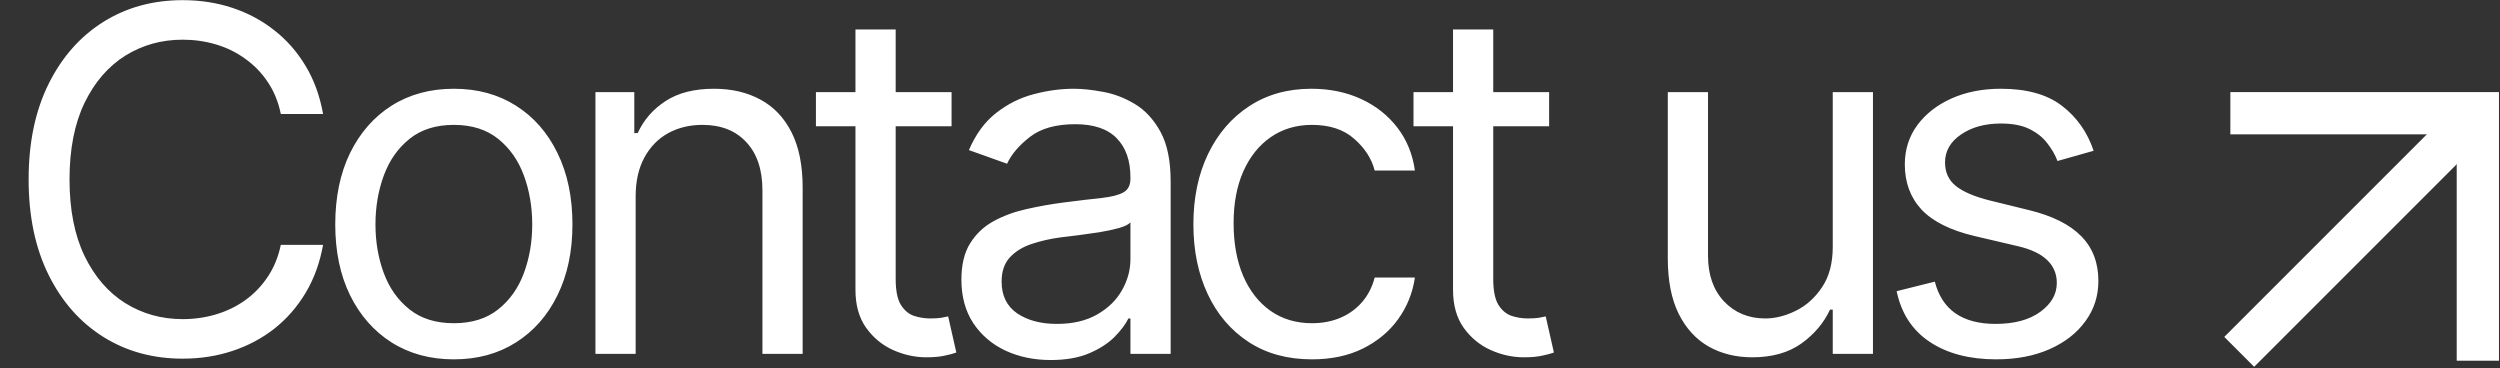
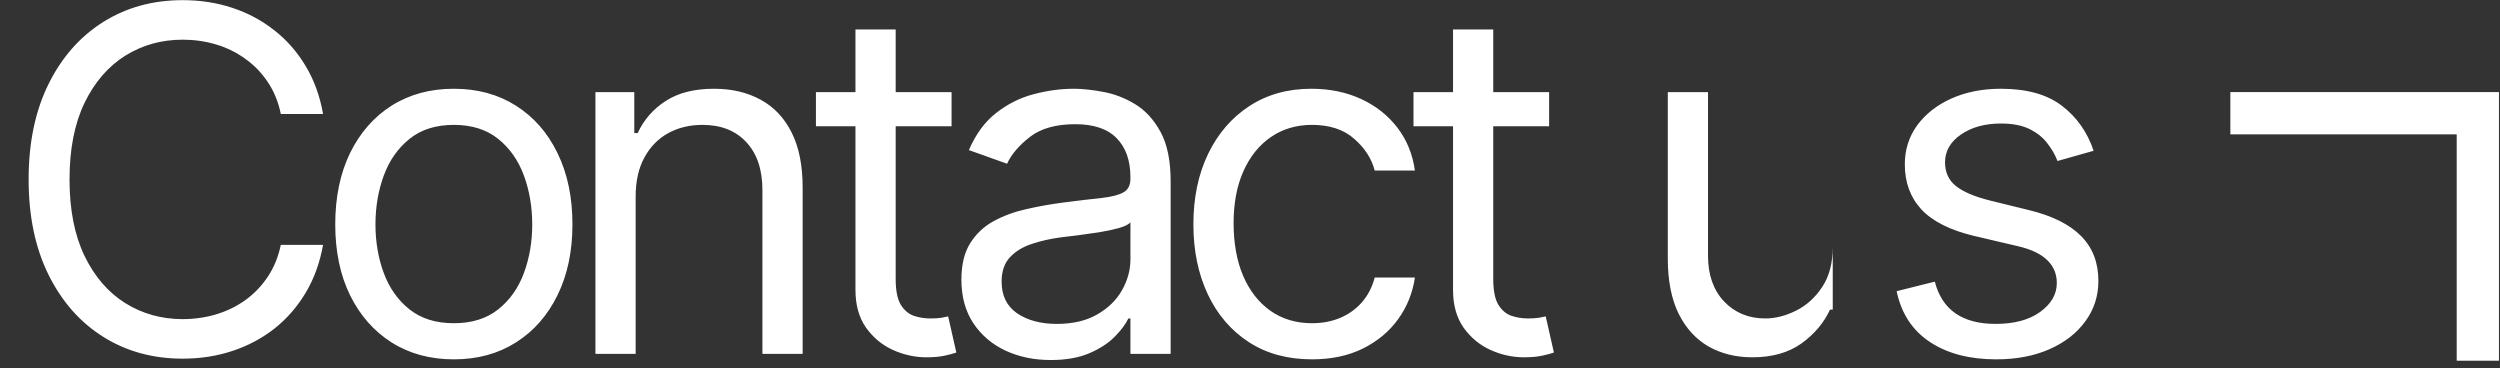
<svg xmlns="http://www.w3.org/2000/svg" width="1208" height="178" viewBox="0 0 1208 178" fill="none">
  <rect x="0" y="0" width="1208" height="178" fill="#333333" stroke="none" />
-   <path d="M1197.29 54.709L1081.98 170.021" stroke="white" stroke-width="20.42" />
  <path d="M1197.29 174.292V54.709H1077.71" stroke="white" stroke-width="20.42" />
-   <path d="M156.108 55.071H135.689C134.482 49.198 132.368 44.038 129.349 39.592C126.385 35.146 122.762 31.414 118.481 28.395C114.254 25.321 109.561 23.015 104.402 21.478C99.242 19.942 93.863 19.173 88.264 19.173C78.054 19.173 68.805 21.753 60.517 26.913C52.283 32.072 45.724 39.675 40.839 49.72C36.008 59.764 33.593 72.087 33.593 86.688C33.593 101.289 36.008 113.612 40.839 123.657C45.724 133.702 52.283 141.304 60.517 146.464C68.805 151.624 78.054 154.204 88.264 154.204C93.863 154.204 99.242 153.435 104.402 151.898C109.561 150.361 114.254 148.083 118.481 145.064C122.762 141.99 126.385 138.23 129.349 133.784C132.368 129.283 134.482 124.124 135.689 118.305H156.108C154.572 126.923 151.772 134.635 147.71 141.441C143.648 148.248 138.598 154.039 132.56 158.814C126.522 163.535 119.744 167.13 112.224 169.6C104.758 172.07 96.772 173.305 88.264 173.305C73.882 173.305 61.093 169.792 49.895 162.766C38.698 155.74 29.888 145.75 23.466 132.796C17.044 119.842 13.832 104.473 13.832 86.688C13.832 68.904 17.044 53.534 23.466 40.58C29.888 27.626 38.698 17.636 49.895 10.61C61.093 3.584 73.882 0.071 88.264 0.071C96.772 0.071 104.758 1.306 112.224 3.776C119.744 6.246 126.522 9.869 132.56 14.645C138.598 19.365 143.648 25.129 147.71 31.935C151.772 38.687 154.572 46.399 156.108 55.071ZM219.299 173.635C207.881 173.635 197.864 170.918 189.246 165.484C180.683 160.049 173.987 152.447 169.156 142.677C164.381 132.906 161.993 121.489 161.993 108.425C161.993 95.251 164.381 83.752 169.156 73.926C173.987 64.101 180.683 56.471 189.246 51.037C197.864 45.603 207.881 42.886 219.299 42.886C230.716 42.886 240.706 45.603 249.269 51.037C257.887 56.471 264.583 64.101 269.359 73.926C274.189 83.752 276.604 95.251 276.604 108.425C276.604 121.489 274.189 132.906 269.359 142.677C264.583 152.447 257.887 160.049 249.269 165.484C240.706 170.918 230.716 173.635 219.299 173.635ZM219.299 156.18C227.971 156.18 235.107 153.957 240.706 149.51C246.305 145.064 250.449 139.218 253.139 131.973C255.828 124.727 257.173 116.878 257.173 108.425C257.173 99.972 255.828 92.095 253.139 84.794C250.449 77.494 246.305 71.593 240.706 67.092C235.107 62.591 227.971 60.341 219.299 60.341C210.626 60.341 203.49 62.591 197.891 67.092C192.292 71.593 188.148 77.494 185.459 84.794C182.769 92.095 181.424 99.972 181.424 108.425C181.424 116.878 182.769 124.727 185.459 131.973C188.148 139.218 192.292 145.064 197.891 149.51C203.49 153.957 210.626 156.18 219.299 156.18ZM307.148 94.922V171H287.717V44.532H306.49V64.293H308.136C311.1 57.871 315.601 52.711 321.639 48.814C327.677 44.862 335.472 42.886 345.023 42.886C353.586 42.886 361.078 44.642 367.5 48.155C373.923 51.613 378.918 56.883 382.485 63.964C386.053 70.99 387.837 79.882 387.837 90.64V171H368.406V91.958C368.406 82.023 365.826 74.283 360.666 68.739C355.507 63.14 348.426 60.341 339.424 60.341C333.221 60.341 327.677 61.686 322.792 64.375C317.962 67.065 314.147 70.99 311.347 76.149C308.548 81.309 307.148 87.567 307.148 94.922ZM459.796 44.532V60.999H394.257V44.532H459.796ZM413.359 14.233H432.79V134.772C432.79 140.261 433.586 144.378 435.178 147.123C436.824 149.812 438.91 151.624 441.435 152.557C444.015 153.435 446.732 153.874 449.587 153.874C451.727 153.874 453.484 153.764 454.856 153.545C456.228 153.27 457.326 153.051 458.149 152.886L462.102 170.341C460.784 170.835 458.945 171.329 456.585 171.823C454.225 172.372 451.233 172.647 447.61 172.647C442.121 172.647 436.742 171.467 431.473 169.106C426.258 166.746 421.922 163.151 418.464 158.32C415.06 153.49 413.359 147.397 413.359 140.042V14.233ZM507.692 173.964C499.678 173.964 492.405 172.455 485.874 169.436C479.342 166.362 474.154 161.943 470.312 156.18C466.47 150.361 464.549 143.335 464.549 135.102C464.549 127.856 465.976 121.983 468.83 117.482C471.684 112.926 475.499 109.358 480.275 106.778C485.05 104.198 490.32 102.277 496.083 101.015C501.902 99.697 507.747 98.654 513.621 97.886C521.305 96.898 527.535 96.157 532.311 95.663C537.141 95.114 540.654 94.208 542.85 92.946C545.1 91.683 546.226 89.488 546.226 86.359V85.7C546.226 77.576 544.002 71.264 539.556 66.763C535.165 62.262 528.496 60.011 519.549 60.011C510.272 60.011 502.999 62.042 497.73 66.104C492.46 70.166 488.755 74.503 486.615 79.113L468.171 72.526C471.465 64.842 475.856 58.859 481.345 54.577C486.889 50.241 492.927 47.222 499.459 45.52C506.046 43.764 512.523 42.886 518.89 42.886C522.952 42.886 527.618 43.38 532.887 44.368C538.212 45.301 543.344 47.249 548.284 50.214C553.279 53.178 557.423 57.651 560.717 63.634C564.01 69.617 565.657 77.631 565.657 87.676V171H546.226V153.874H545.238C543.92 156.619 541.725 159.555 538.651 162.684C535.577 165.813 531.487 168.475 526.383 170.671C521.278 172.866 515.048 173.964 507.692 173.964ZM510.657 156.509C518.341 156.509 524.818 154.999 530.088 151.98C535.412 148.961 539.419 145.064 542.109 140.289C544.853 135.513 546.226 130.491 546.226 125.221V107.437C545.402 108.425 543.591 109.331 540.791 110.154C538.047 110.922 534.863 111.609 531.24 112.212C527.673 112.761 524.187 113.255 520.784 113.694C517.436 114.079 514.718 114.408 512.633 114.682C507.583 115.341 502.862 116.411 498.471 117.893C494.135 119.321 490.622 121.489 487.932 124.398C485.297 127.252 483.98 131.15 483.98 136.09C483.98 142.841 486.477 147.946 491.472 151.404C496.522 154.807 502.917 156.509 510.657 156.509ZM633.952 173.635C622.095 173.635 611.886 170.835 603.323 165.237C594.76 159.638 588.173 151.926 583.562 142.1C578.952 132.275 576.646 121.05 576.646 108.425C576.646 95.581 579.006 84.246 583.727 74.42C588.502 64.54 595.144 56.828 603.652 51.284C612.215 45.685 622.205 42.886 633.622 42.886C642.515 42.886 650.529 44.532 657.664 47.826C664.8 51.119 670.646 55.73 675.202 61.658C679.758 67.586 682.585 74.503 683.683 82.407H664.251C662.769 76.643 659.476 71.538 654.371 67.092C649.321 62.591 642.515 60.341 633.952 60.341C626.377 60.341 619.735 62.317 614.027 66.269C608.373 70.166 603.954 75.683 600.77 82.819C597.642 89.899 596.077 98.215 596.077 107.766C596.077 117.537 597.614 126.045 600.688 133.29C603.817 140.536 608.208 146.162 613.862 150.169C619.57 154.176 626.267 156.18 633.952 156.18C639.002 156.18 643.585 155.301 647.702 153.545C651.819 151.788 655.304 149.263 658.158 145.97C661.013 142.677 663.044 138.724 664.251 134.114H683.683C682.585 141.579 679.868 148.303 675.531 154.286C671.25 160.214 665.569 164.935 658.488 168.448C651.462 171.906 643.283 173.635 633.952 173.635ZM748.54 44.532V60.999H683.001V44.532H748.54ZM702.103 14.233H721.534V134.772C721.534 140.261 722.33 144.378 723.922 147.123C725.568 149.812 727.654 151.624 730.179 152.557C732.759 153.435 735.476 153.874 738.33 153.874C740.471 153.874 742.228 153.764 743.6 153.545C744.972 153.27 746.07 153.051 746.893 152.886L750.845 170.341C749.528 170.835 747.689 171.329 745.329 171.823C742.969 172.372 739.977 172.647 736.354 172.647C730.865 172.647 725.486 171.467 720.217 169.106C715.002 166.746 710.666 163.151 707.207 158.32C703.804 153.49 702.103 147.397 702.103 140.042V14.233ZM885.583 119.293V44.532H905.014V171H885.583V149.593H884.265C881.301 156.015 876.69 161.477 870.433 165.978C864.175 170.424 856.271 172.647 846.72 172.647C838.816 172.647 831.79 170.918 825.642 167.46C819.495 163.947 814.664 158.677 811.151 151.651C807.638 144.57 805.882 135.651 805.882 124.892V44.532H825.313V123.575C825.313 132.796 827.893 140.152 833.053 145.641C838.267 151.13 844.909 153.874 852.978 153.874C857.808 153.874 862.721 152.639 867.716 150.169C872.766 147.699 876.992 143.912 880.396 138.807C883.854 133.702 885.583 127.197 885.583 119.293ZM1011.64 72.856L994.181 77.796C993.083 74.887 991.464 72.06 989.323 69.315C987.237 66.516 984.383 64.211 980.76 62.399C977.138 60.588 972.499 59.682 966.846 59.682C959.106 59.682 952.656 61.466 947.497 65.034C942.392 68.547 939.839 73.02 939.839 78.455C939.839 83.285 941.596 87.1 945.109 89.899C948.622 92.699 954.111 95.032 961.576 96.898L980.349 101.509C991.656 104.253 1000.08 108.452 1005.63 114.106C1011.17 119.705 1013.94 126.923 1013.94 135.76C1013.94 143.006 1011.86 149.483 1007.68 155.192C1003.57 160.9 997.804 165.401 990.394 168.695C982.983 171.988 974.366 173.635 964.54 173.635C951.641 173.635 940.965 170.835 932.512 165.237C924.058 159.638 918.707 151.459 916.456 140.7L934.899 136.09C936.656 142.896 939.977 148.001 944.862 151.404C949.802 154.807 956.252 156.509 964.211 156.509C973.268 156.509 980.458 154.588 985.783 150.745C991.162 146.848 993.852 142.183 993.852 136.748C993.852 132.357 992.315 128.679 989.241 125.715C986.167 122.696 981.446 120.446 975.079 118.964L954.001 114.024C942.419 111.279 933.911 107.025 928.477 101.262C923.098 95.443 920.408 88.17 920.408 79.443C920.408 72.307 922.412 65.995 926.419 60.505C930.481 55.017 935.997 50.708 942.968 47.579C949.994 44.45 957.953 42.886 966.846 42.886C979.361 42.886 989.186 45.63 996.322 51.119C1003.51 56.608 1008.62 63.854 1011.64 72.856Z" fill="white" />
+   <path d="M156.108 55.071H135.689C134.482 49.198 132.368 44.038 129.349 39.592C126.385 35.146 122.762 31.414 118.481 28.395C114.254 25.321 109.561 23.015 104.402 21.478C99.242 19.942 93.863 19.173 88.264 19.173C78.054 19.173 68.805 21.753 60.517 26.913C52.283 32.072 45.724 39.675 40.839 49.72C36.008 59.764 33.593 72.087 33.593 86.688C33.593 101.289 36.008 113.612 40.839 123.657C45.724 133.702 52.283 141.304 60.517 146.464C68.805 151.624 78.054 154.204 88.264 154.204C93.863 154.204 99.242 153.435 104.402 151.898C109.561 150.361 114.254 148.083 118.481 145.064C122.762 141.99 126.385 138.23 129.349 133.784C132.368 129.283 134.482 124.124 135.689 118.305H156.108C154.572 126.923 151.772 134.635 147.71 141.441C143.648 148.248 138.598 154.039 132.56 158.814C126.522 163.535 119.744 167.13 112.224 169.6C104.758 172.07 96.772 173.305 88.264 173.305C73.882 173.305 61.093 169.792 49.895 162.766C38.698 155.74 29.888 145.75 23.466 132.796C17.044 119.842 13.832 104.473 13.832 86.688C13.832 68.904 17.044 53.534 23.466 40.58C29.888 27.626 38.698 17.636 49.895 10.61C61.093 3.584 73.882 0.071 88.264 0.071C96.772 0.071 104.758 1.306 112.224 3.776C119.744 6.246 126.522 9.869 132.56 14.645C138.598 19.365 143.648 25.129 147.71 31.935C151.772 38.687 154.572 46.399 156.108 55.071ZM219.299 173.635C207.881 173.635 197.864 170.918 189.246 165.484C180.683 160.049 173.987 152.447 169.156 142.677C164.381 132.906 161.993 121.489 161.993 108.425C161.993 95.251 164.381 83.752 169.156 73.926C173.987 64.101 180.683 56.471 189.246 51.037C197.864 45.603 207.881 42.886 219.299 42.886C230.716 42.886 240.706 45.603 249.269 51.037C257.887 56.471 264.583 64.101 269.359 73.926C274.189 83.752 276.604 95.251 276.604 108.425C276.604 121.489 274.189 132.906 269.359 142.677C264.583 152.447 257.887 160.049 249.269 165.484C240.706 170.918 230.716 173.635 219.299 173.635ZM219.299 156.18C227.971 156.18 235.107 153.957 240.706 149.51C246.305 145.064 250.449 139.218 253.139 131.973C255.828 124.727 257.173 116.878 257.173 108.425C257.173 99.972 255.828 92.095 253.139 84.794C250.449 77.494 246.305 71.593 240.706 67.092C235.107 62.591 227.971 60.341 219.299 60.341C210.626 60.341 203.49 62.591 197.891 67.092C192.292 71.593 188.148 77.494 185.459 84.794C182.769 92.095 181.424 99.972 181.424 108.425C181.424 116.878 182.769 124.727 185.459 131.973C188.148 139.218 192.292 145.064 197.891 149.51C203.49 153.957 210.626 156.18 219.299 156.18ZM307.148 94.922V171H287.717V44.532H306.49V64.293H308.136C311.1 57.871 315.601 52.711 321.639 48.814C327.677 44.862 335.472 42.886 345.023 42.886C353.586 42.886 361.078 44.642 367.5 48.155C373.923 51.613 378.918 56.883 382.485 63.964C386.053 70.99 387.837 79.882 387.837 90.64V171H368.406V91.958C368.406 82.023 365.826 74.283 360.666 68.739C355.507 63.14 348.426 60.341 339.424 60.341C333.221 60.341 327.677 61.686 322.792 64.375C317.962 67.065 314.147 70.99 311.347 76.149C308.548 81.309 307.148 87.567 307.148 94.922ZM459.796 44.532V60.999H394.257V44.532H459.796ZM413.359 14.233H432.79V134.772C432.79 140.261 433.586 144.378 435.178 147.123C436.824 149.812 438.91 151.624 441.435 152.557C444.015 153.435 446.732 153.874 449.587 153.874C451.727 153.874 453.484 153.764 454.856 153.545C456.228 153.27 457.326 153.051 458.149 152.886L462.102 170.341C460.784 170.835 458.945 171.329 456.585 171.823C454.225 172.372 451.233 172.647 447.61 172.647C442.121 172.647 436.742 171.467 431.473 169.106C426.258 166.746 421.922 163.151 418.464 158.32C415.06 153.49 413.359 147.397 413.359 140.042V14.233ZM507.692 173.964C499.678 173.964 492.405 172.455 485.874 169.436C479.342 166.362 474.154 161.943 470.312 156.18C466.47 150.361 464.549 143.335 464.549 135.102C464.549 127.856 465.976 121.983 468.83 117.482C471.684 112.926 475.499 109.358 480.275 106.778C485.05 104.198 490.32 102.277 496.083 101.015C501.902 99.697 507.747 98.654 513.621 97.886C521.305 96.898 527.535 96.157 532.311 95.663C537.141 95.114 540.654 94.208 542.85 92.946C545.1 91.683 546.226 89.488 546.226 86.359V85.7C546.226 77.576 544.002 71.264 539.556 66.763C535.165 62.262 528.496 60.011 519.549 60.011C510.272 60.011 502.999 62.042 497.73 66.104C492.46 70.166 488.755 74.503 486.615 79.113L468.171 72.526C471.465 64.842 475.856 58.859 481.345 54.577C486.889 50.241 492.927 47.222 499.459 45.52C506.046 43.764 512.523 42.886 518.89 42.886C522.952 42.886 527.618 43.38 532.887 44.368C538.212 45.301 543.344 47.249 548.284 50.214C553.279 53.178 557.423 57.651 560.717 63.634C564.01 69.617 565.657 77.631 565.657 87.676V171H546.226V153.874H545.238C543.92 156.619 541.725 159.555 538.651 162.684C535.577 165.813 531.487 168.475 526.383 170.671C521.278 172.866 515.048 173.964 507.692 173.964ZM510.657 156.509C518.341 156.509 524.818 154.999 530.088 151.98C535.412 148.961 539.419 145.064 542.109 140.289C544.853 135.513 546.226 130.491 546.226 125.221V107.437C545.402 108.425 543.591 109.331 540.791 110.154C538.047 110.922 534.863 111.609 531.24 112.212C527.673 112.761 524.187 113.255 520.784 113.694C517.436 114.079 514.718 114.408 512.633 114.682C507.583 115.341 502.862 116.411 498.471 117.893C494.135 119.321 490.622 121.489 487.932 124.398C485.297 127.252 483.98 131.15 483.98 136.09C483.98 142.841 486.477 147.946 491.472 151.404C496.522 154.807 502.917 156.509 510.657 156.509ZM633.952 173.635C622.095 173.635 611.886 170.835 603.323 165.237C594.76 159.638 588.173 151.926 583.562 142.1C578.952 132.275 576.646 121.05 576.646 108.425C576.646 95.581 579.006 84.246 583.727 74.42C588.502 64.54 595.144 56.828 603.652 51.284C612.215 45.685 622.205 42.886 633.622 42.886C642.515 42.886 650.529 44.532 657.664 47.826C664.8 51.119 670.646 55.73 675.202 61.658C679.758 67.586 682.585 74.503 683.683 82.407H664.251C662.769 76.643 659.476 71.538 654.371 67.092C649.321 62.591 642.515 60.341 633.952 60.341C626.377 60.341 619.735 62.317 614.027 66.269C608.373 70.166 603.954 75.683 600.77 82.819C597.642 89.899 596.077 98.215 596.077 107.766C596.077 117.537 597.614 126.045 600.688 133.29C603.817 140.536 608.208 146.162 613.862 150.169C619.57 154.176 626.267 156.18 633.952 156.18C639.002 156.18 643.585 155.301 647.702 153.545C651.819 151.788 655.304 149.263 658.158 145.97C661.013 142.677 663.044 138.724 664.251 134.114H683.683C682.585 141.579 679.868 148.303 675.531 154.286C671.25 160.214 665.569 164.935 658.488 168.448C651.462 171.906 643.283 173.635 633.952 173.635ZM748.54 44.532V60.999H683.001V44.532H748.54ZM702.103 14.233H721.534V134.772C721.534 140.261 722.33 144.378 723.922 147.123C725.568 149.812 727.654 151.624 730.179 152.557C732.759 153.435 735.476 153.874 738.33 153.874C740.471 153.874 742.228 153.764 743.6 153.545C744.972 153.27 746.07 153.051 746.893 152.886L750.845 170.341C749.528 170.835 747.689 171.329 745.329 171.823C742.969 172.372 739.977 172.647 736.354 172.647C730.865 172.647 725.486 171.467 720.217 169.106C715.002 166.746 710.666 163.151 707.207 158.32C703.804 153.49 702.103 147.397 702.103 140.042V14.233ZM885.583 119.293V44.532H905.014H885.583V149.593H884.265C881.301 156.015 876.69 161.477 870.433 165.978C864.175 170.424 856.271 172.647 846.72 172.647C838.816 172.647 831.79 170.918 825.642 167.46C819.495 163.947 814.664 158.677 811.151 151.651C807.638 144.57 805.882 135.651 805.882 124.892V44.532H825.313V123.575C825.313 132.796 827.893 140.152 833.053 145.641C838.267 151.13 844.909 153.874 852.978 153.874C857.808 153.874 862.721 152.639 867.716 150.169C872.766 147.699 876.992 143.912 880.396 138.807C883.854 133.702 885.583 127.197 885.583 119.293ZM1011.64 72.856L994.181 77.796C993.083 74.887 991.464 72.06 989.323 69.315C987.237 66.516 984.383 64.211 980.76 62.399C977.138 60.588 972.499 59.682 966.846 59.682C959.106 59.682 952.656 61.466 947.497 65.034C942.392 68.547 939.839 73.02 939.839 78.455C939.839 83.285 941.596 87.1 945.109 89.899C948.622 92.699 954.111 95.032 961.576 96.898L980.349 101.509C991.656 104.253 1000.08 108.452 1005.63 114.106C1011.17 119.705 1013.94 126.923 1013.94 135.76C1013.94 143.006 1011.86 149.483 1007.68 155.192C1003.57 160.9 997.804 165.401 990.394 168.695C982.983 171.988 974.366 173.635 964.54 173.635C951.641 173.635 940.965 170.835 932.512 165.237C924.058 159.638 918.707 151.459 916.456 140.7L934.899 136.09C936.656 142.896 939.977 148.001 944.862 151.404C949.802 154.807 956.252 156.509 964.211 156.509C973.268 156.509 980.458 154.588 985.783 150.745C991.162 146.848 993.852 142.183 993.852 136.748C993.852 132.357 992.315 128.679 989.241 125.715C986.167 122.696 981.446 120.446 975.079 118.964L954.001 114.024C942.419 111.279 933.911 107.025 928.477 101.262C923.098 95.443 920.408 88.17 920.408 79.443C920.408 72.307 922.412 65.995 926.419 60.505C930.481 55.017 935.997 50.708 942.968 47.579C949.994 44.45 957.953 42.886 966.846 42.886C979.361 42.886 989.186 45.63 996.322 51.119C1003.51 56.608 1008.62 63.854 1011.64 72.856Z" fill="white" />
</svg>